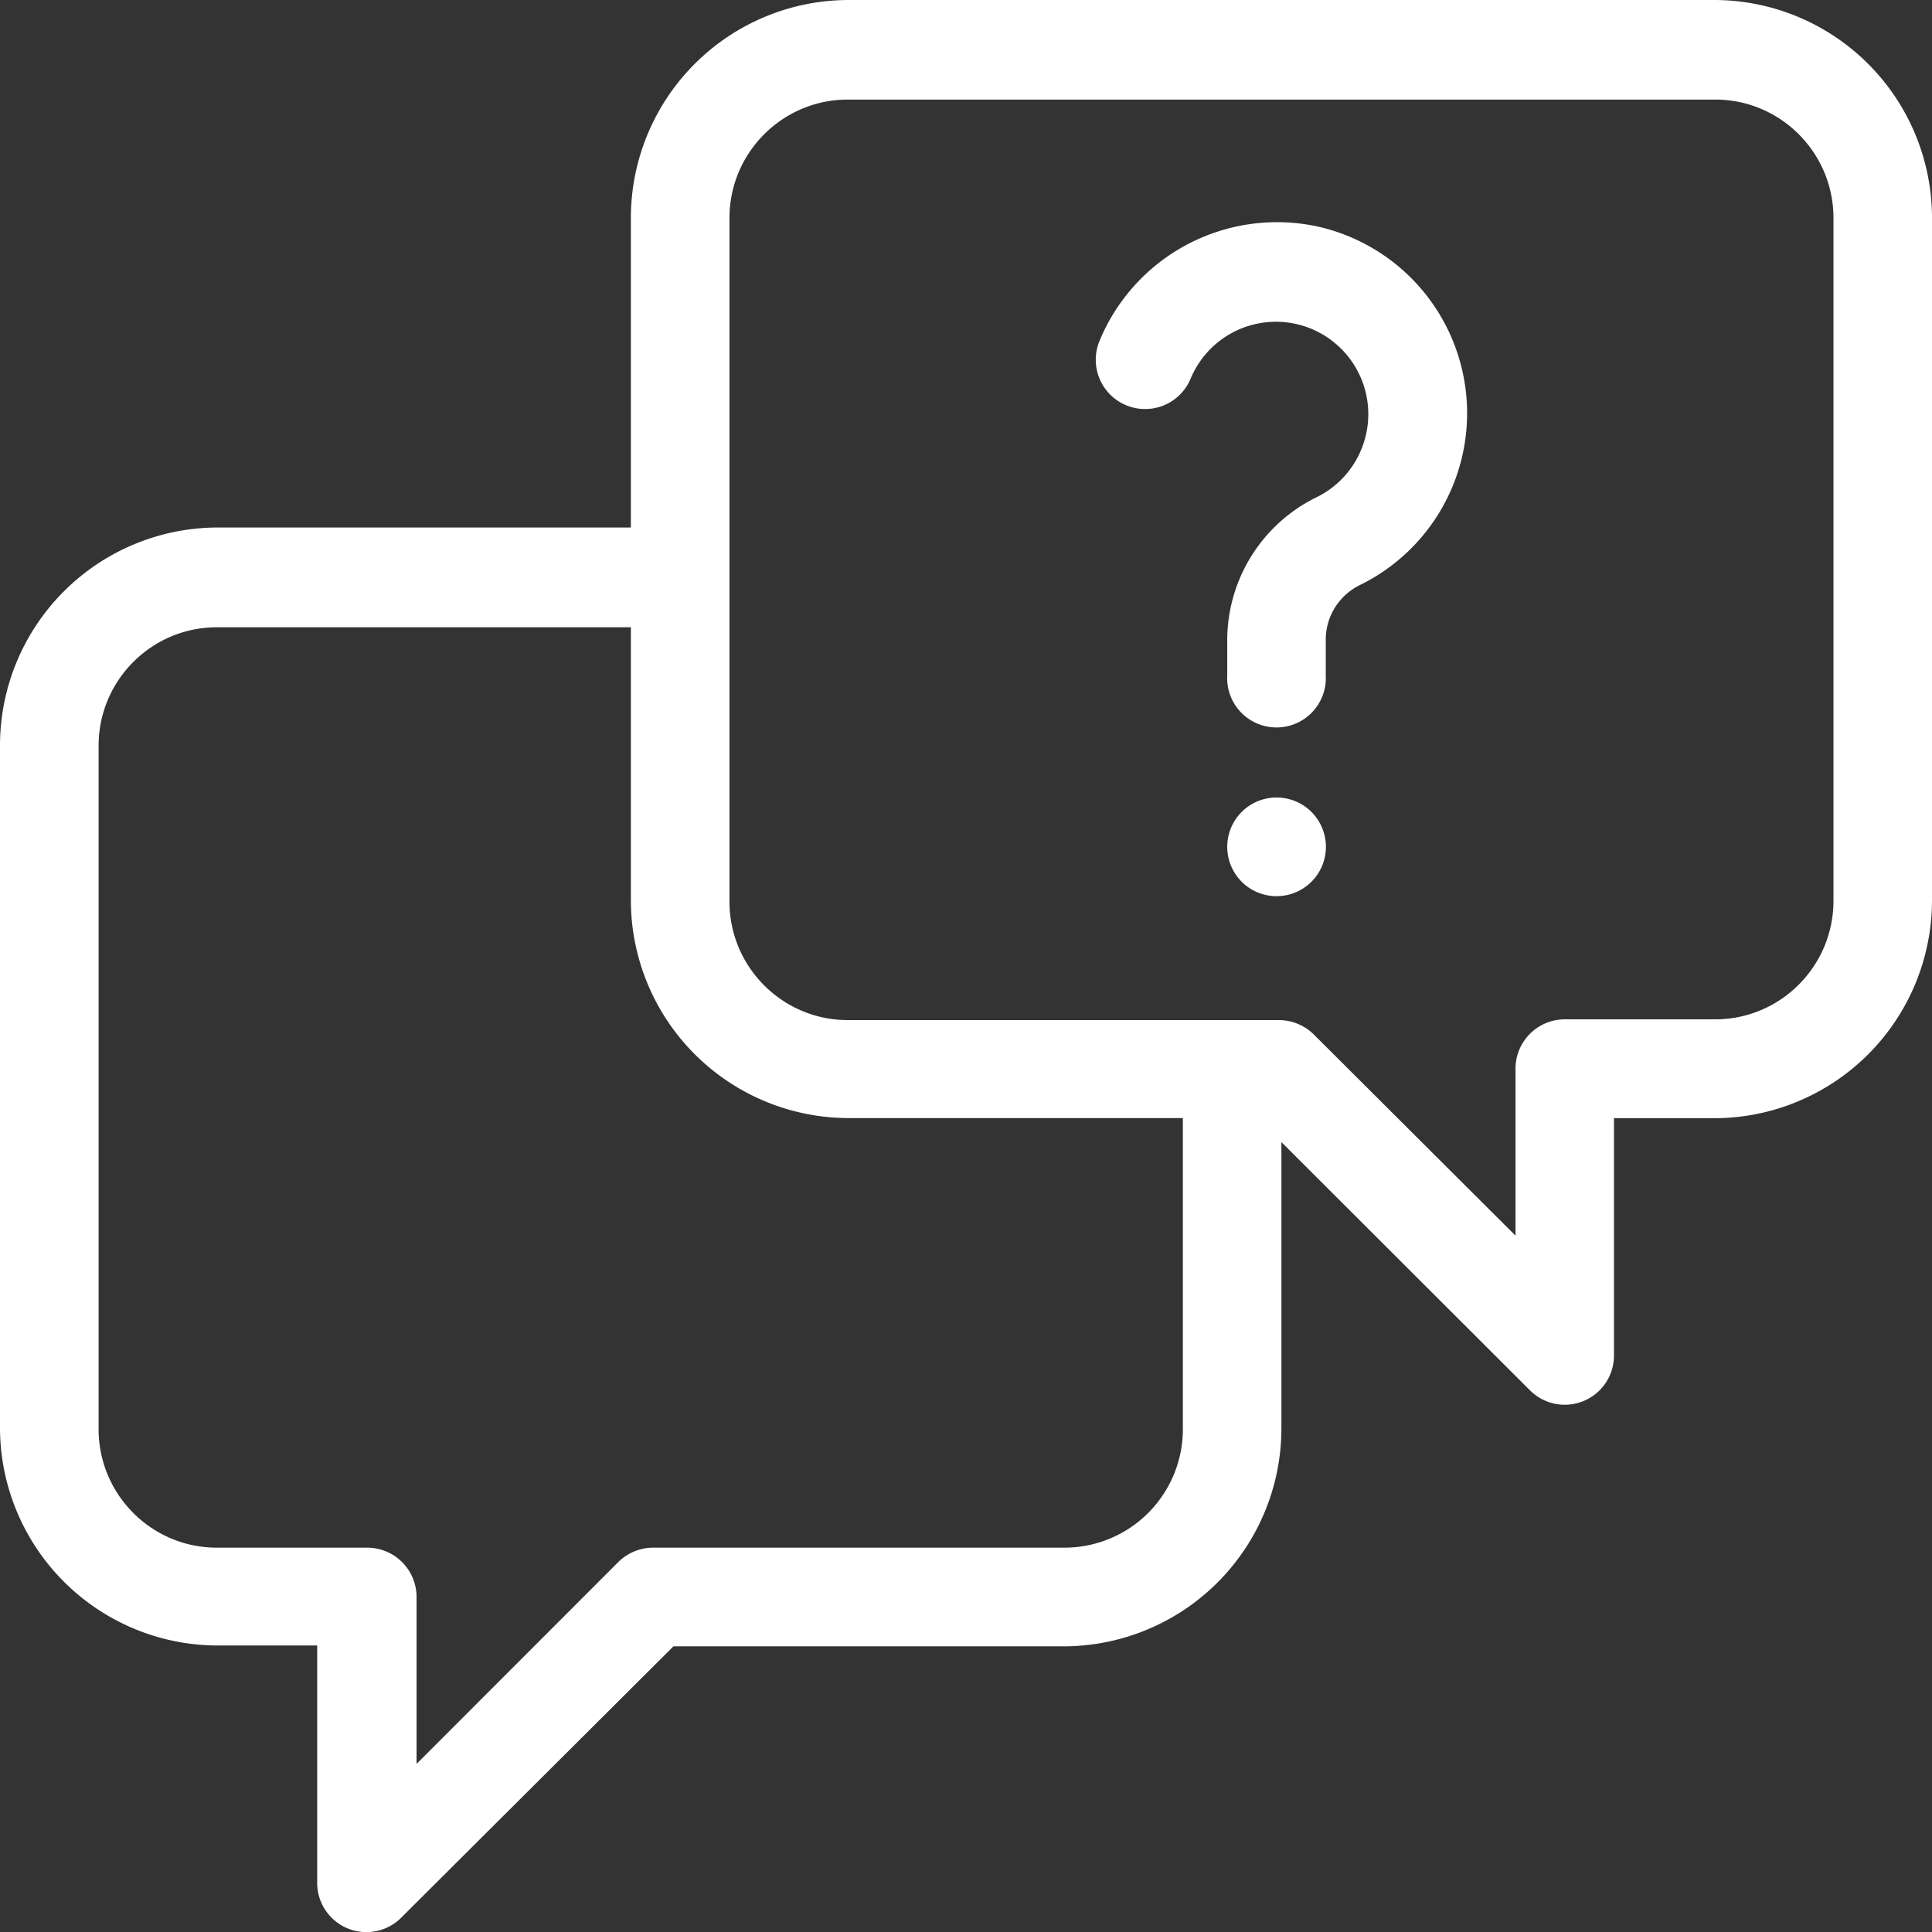
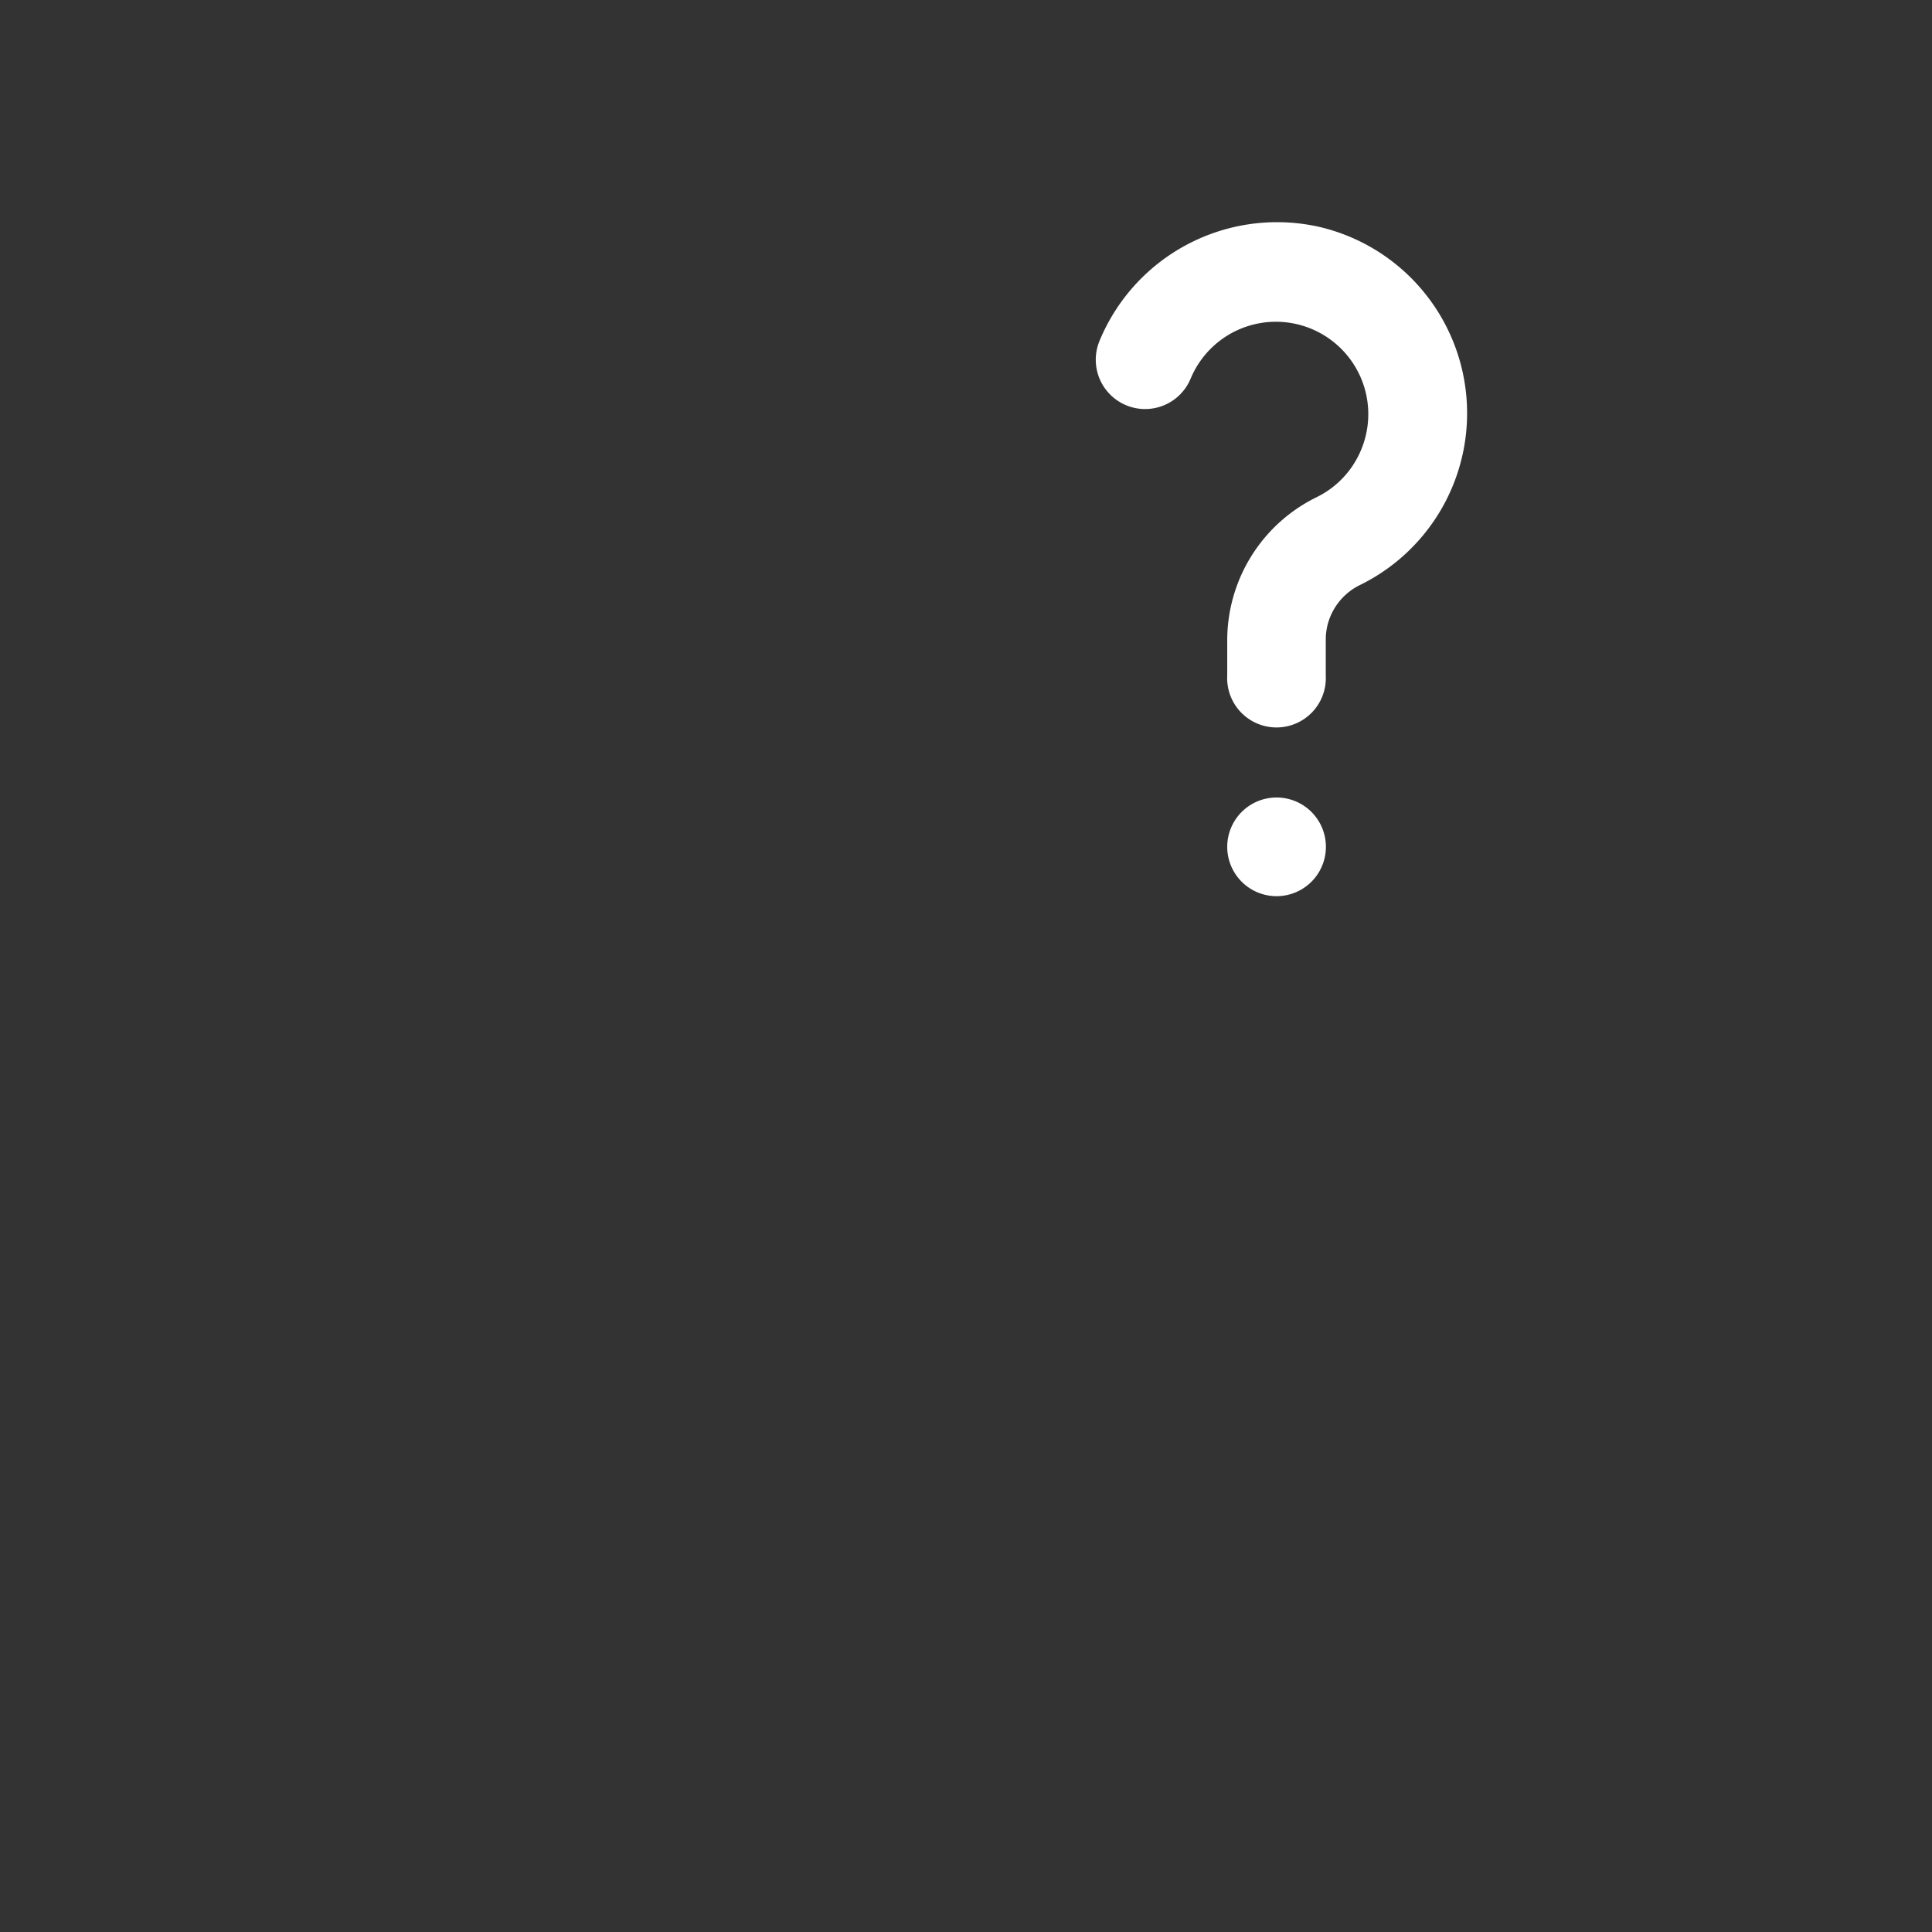
<svg xmlns="http://www.w3.org/2000/svg" width="28" height="28" viewBox="0 0 28 28" fill="none">
  <rect x="0" y="0" width="28" height="28" fill="#333333" stroke="none" />
-   <path d="M24.857 0H12.286a3.16 3.16 0 0 0-3.143 3.149v4.496h-6A3.16 3.16 0 0 0 0 10.795V20.7a3.16 3.16 0 0 0 3.143 3.148h1.454v3.435a.713.713 0 0 0 1.22.507l3.943-3.93h5.669a3.16 3.16 0 0 0 3.142-3.149v-4.159l3.6 3.595a.713.713 0 0 0 1.22-.506v-3.435h1.466A3.16 3.16 0 0 0 28 13.058V3.16A3.16 3.16 0 0 0 24.857 0M15.43 22.43H9.466a.72.72 0 0 0-.506.209l-2.923 2.925v-2.419a.715.715 0 0 0-.714-.715h-2.18c-.946 0-1.714-.77-1.714-1.718v-9.904c0-.947.768-1.717 1.714-1.717h6v3.964a3.16 3.16 0 0 0 3.143 3.149h4.857v4.497a1.717 1.717 0 0 1-1.703 1.729zm11.142-9.375c0 .948-.768 1.718-1.714 1.718h-2.18a.715.715 0 0 0-.714.715v2.42l-2.923-2.915a.72.72 0 0 0-.506-.209h-6.248c-.946 0-1.715-.77-1.715-1.717V3.16c0-.947.769-1.717 1.715-1.717h12.571c.946 0 1.714.77 1.714 1.717z" fill="#fff" />
  <path d="M19.043 3.272a2.784 2.784 0 0 0-3.109 1.671.714.714 0 1 0 1.323.541 1.338 1.338 0 1 1 2.469 1.036 1.33 1.33 0 0 1-.637.682 2.31 2.31 0 0 0-1.303 2.078v.51a.715.715 0 1 0 1.428 0v-.522c0-.337.197-.647.503-.793a2.773 2.773 0 0 0-.671-5.203zm-.543 8.286a.715.715 0 1 0 .002 1.43.715.715 0 0 0-.002-1.43" fill="#fff" />
</svg>